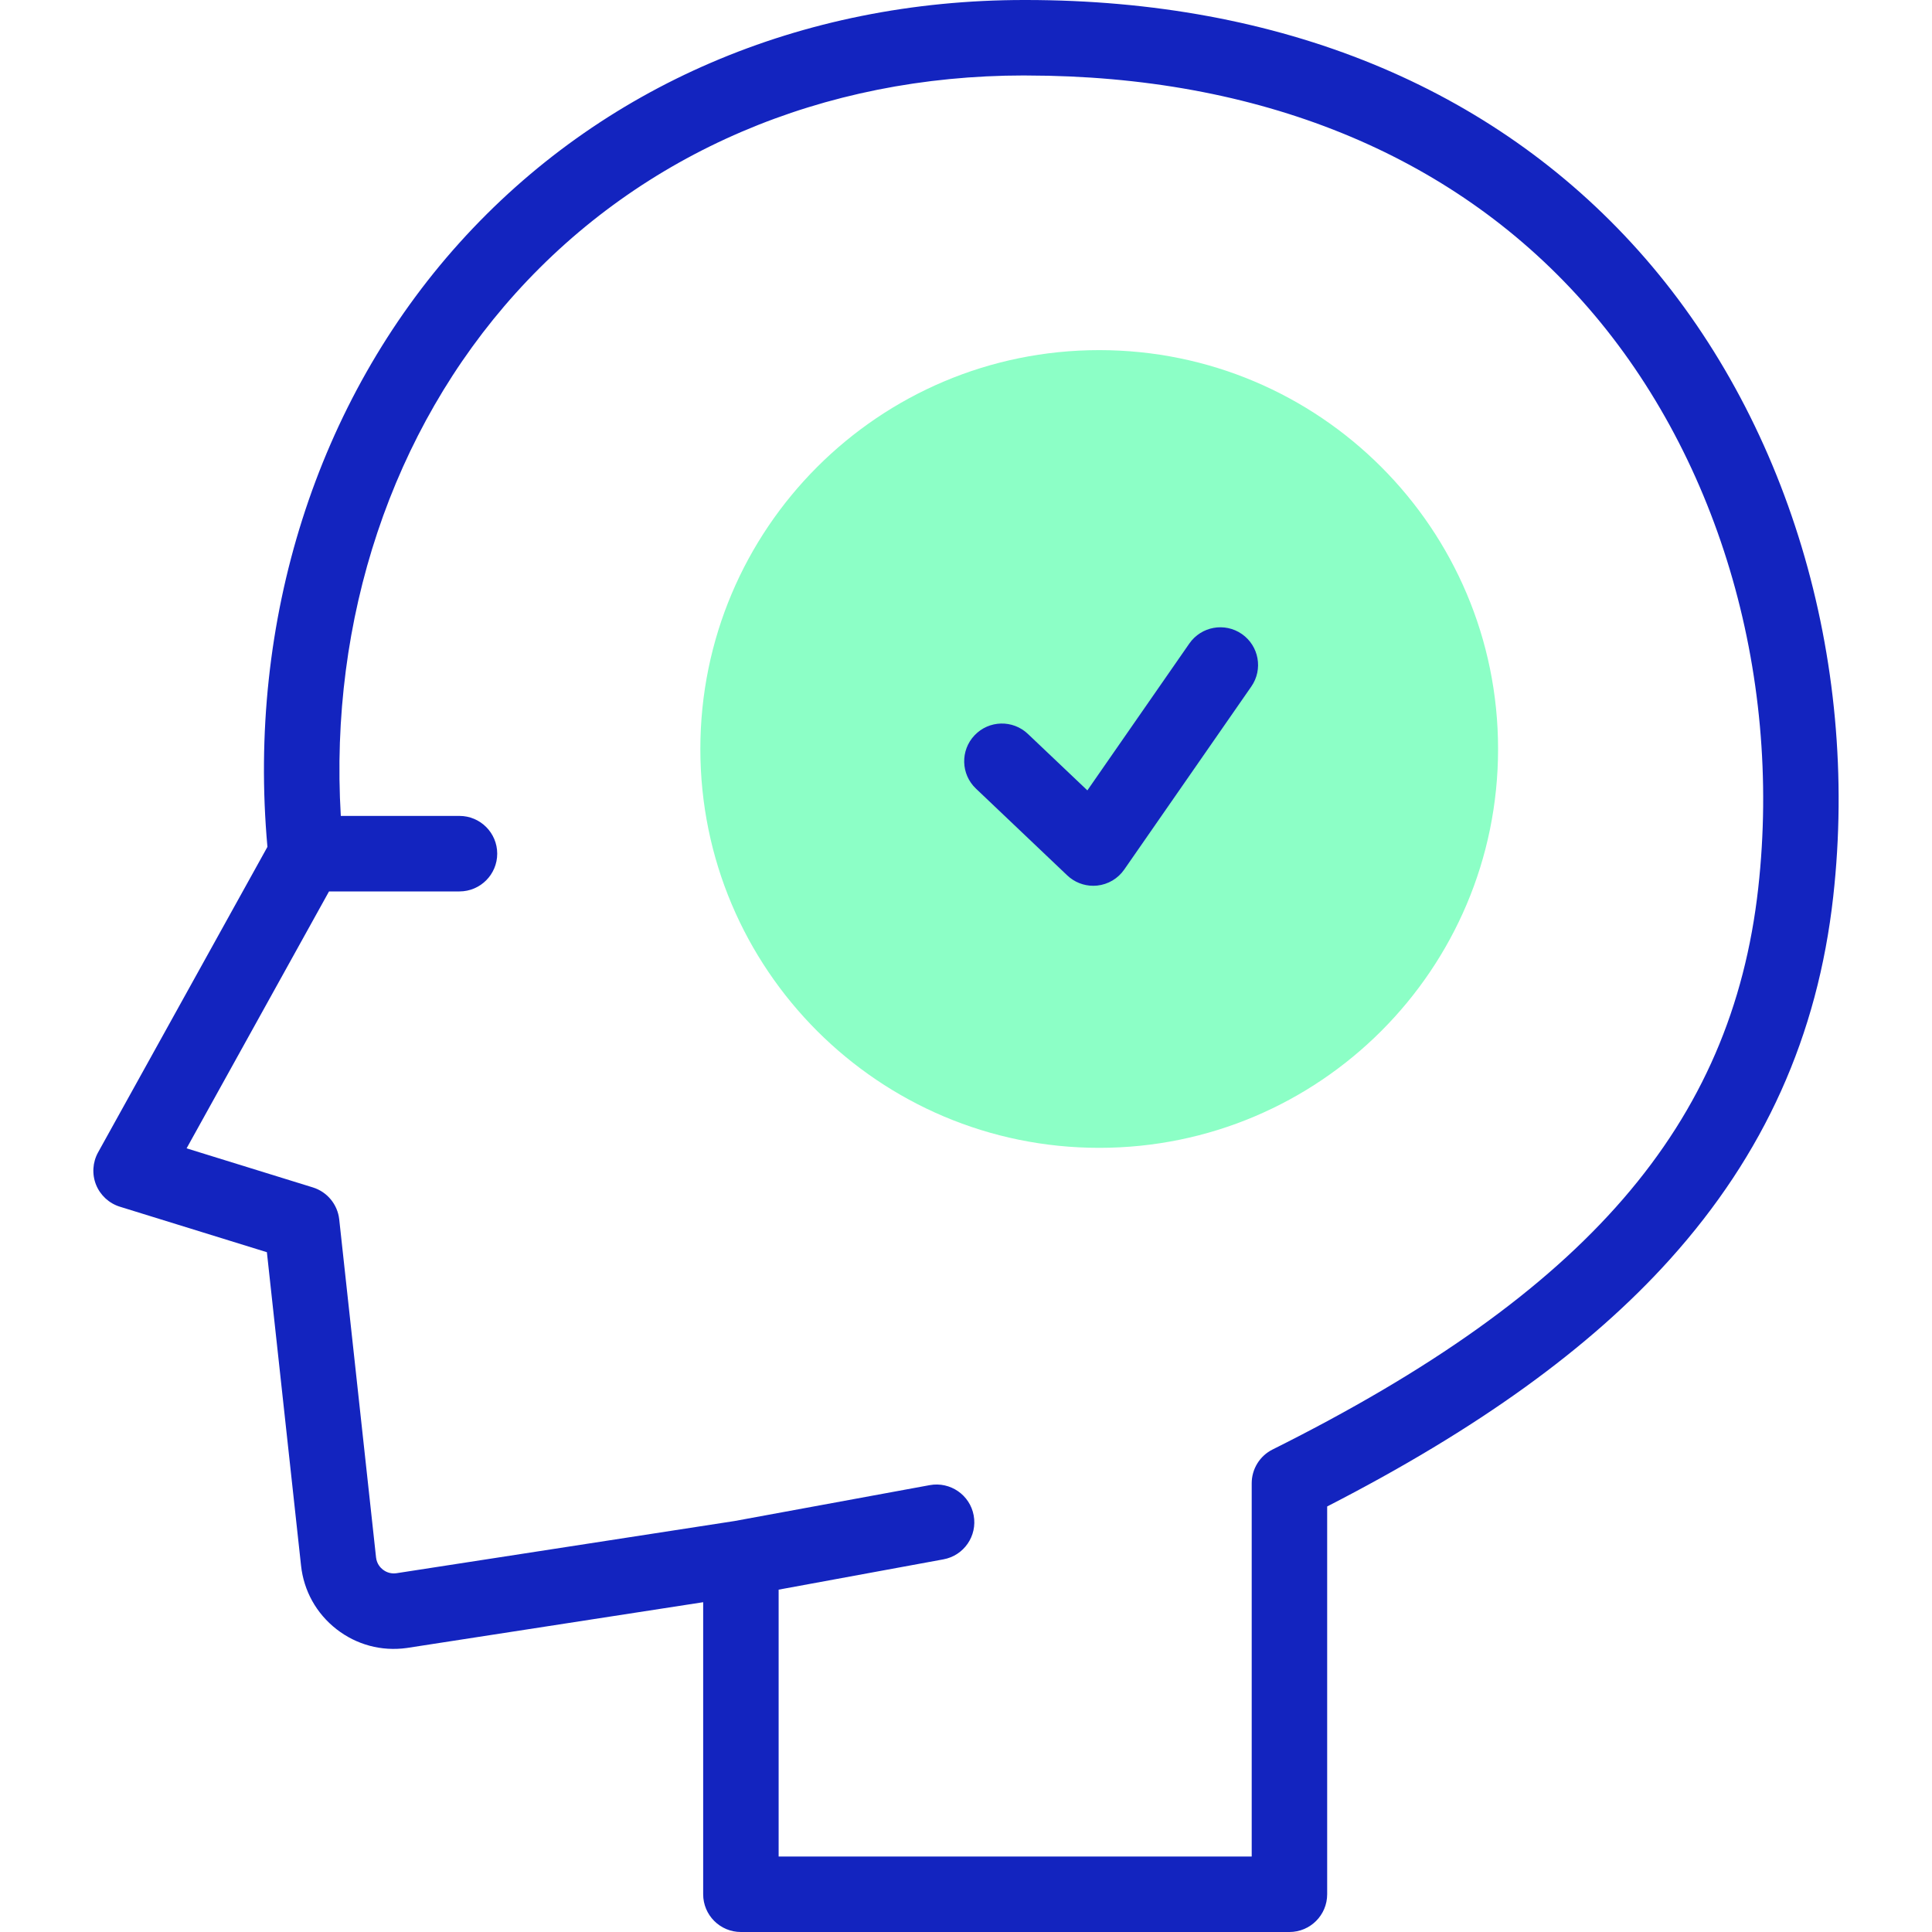
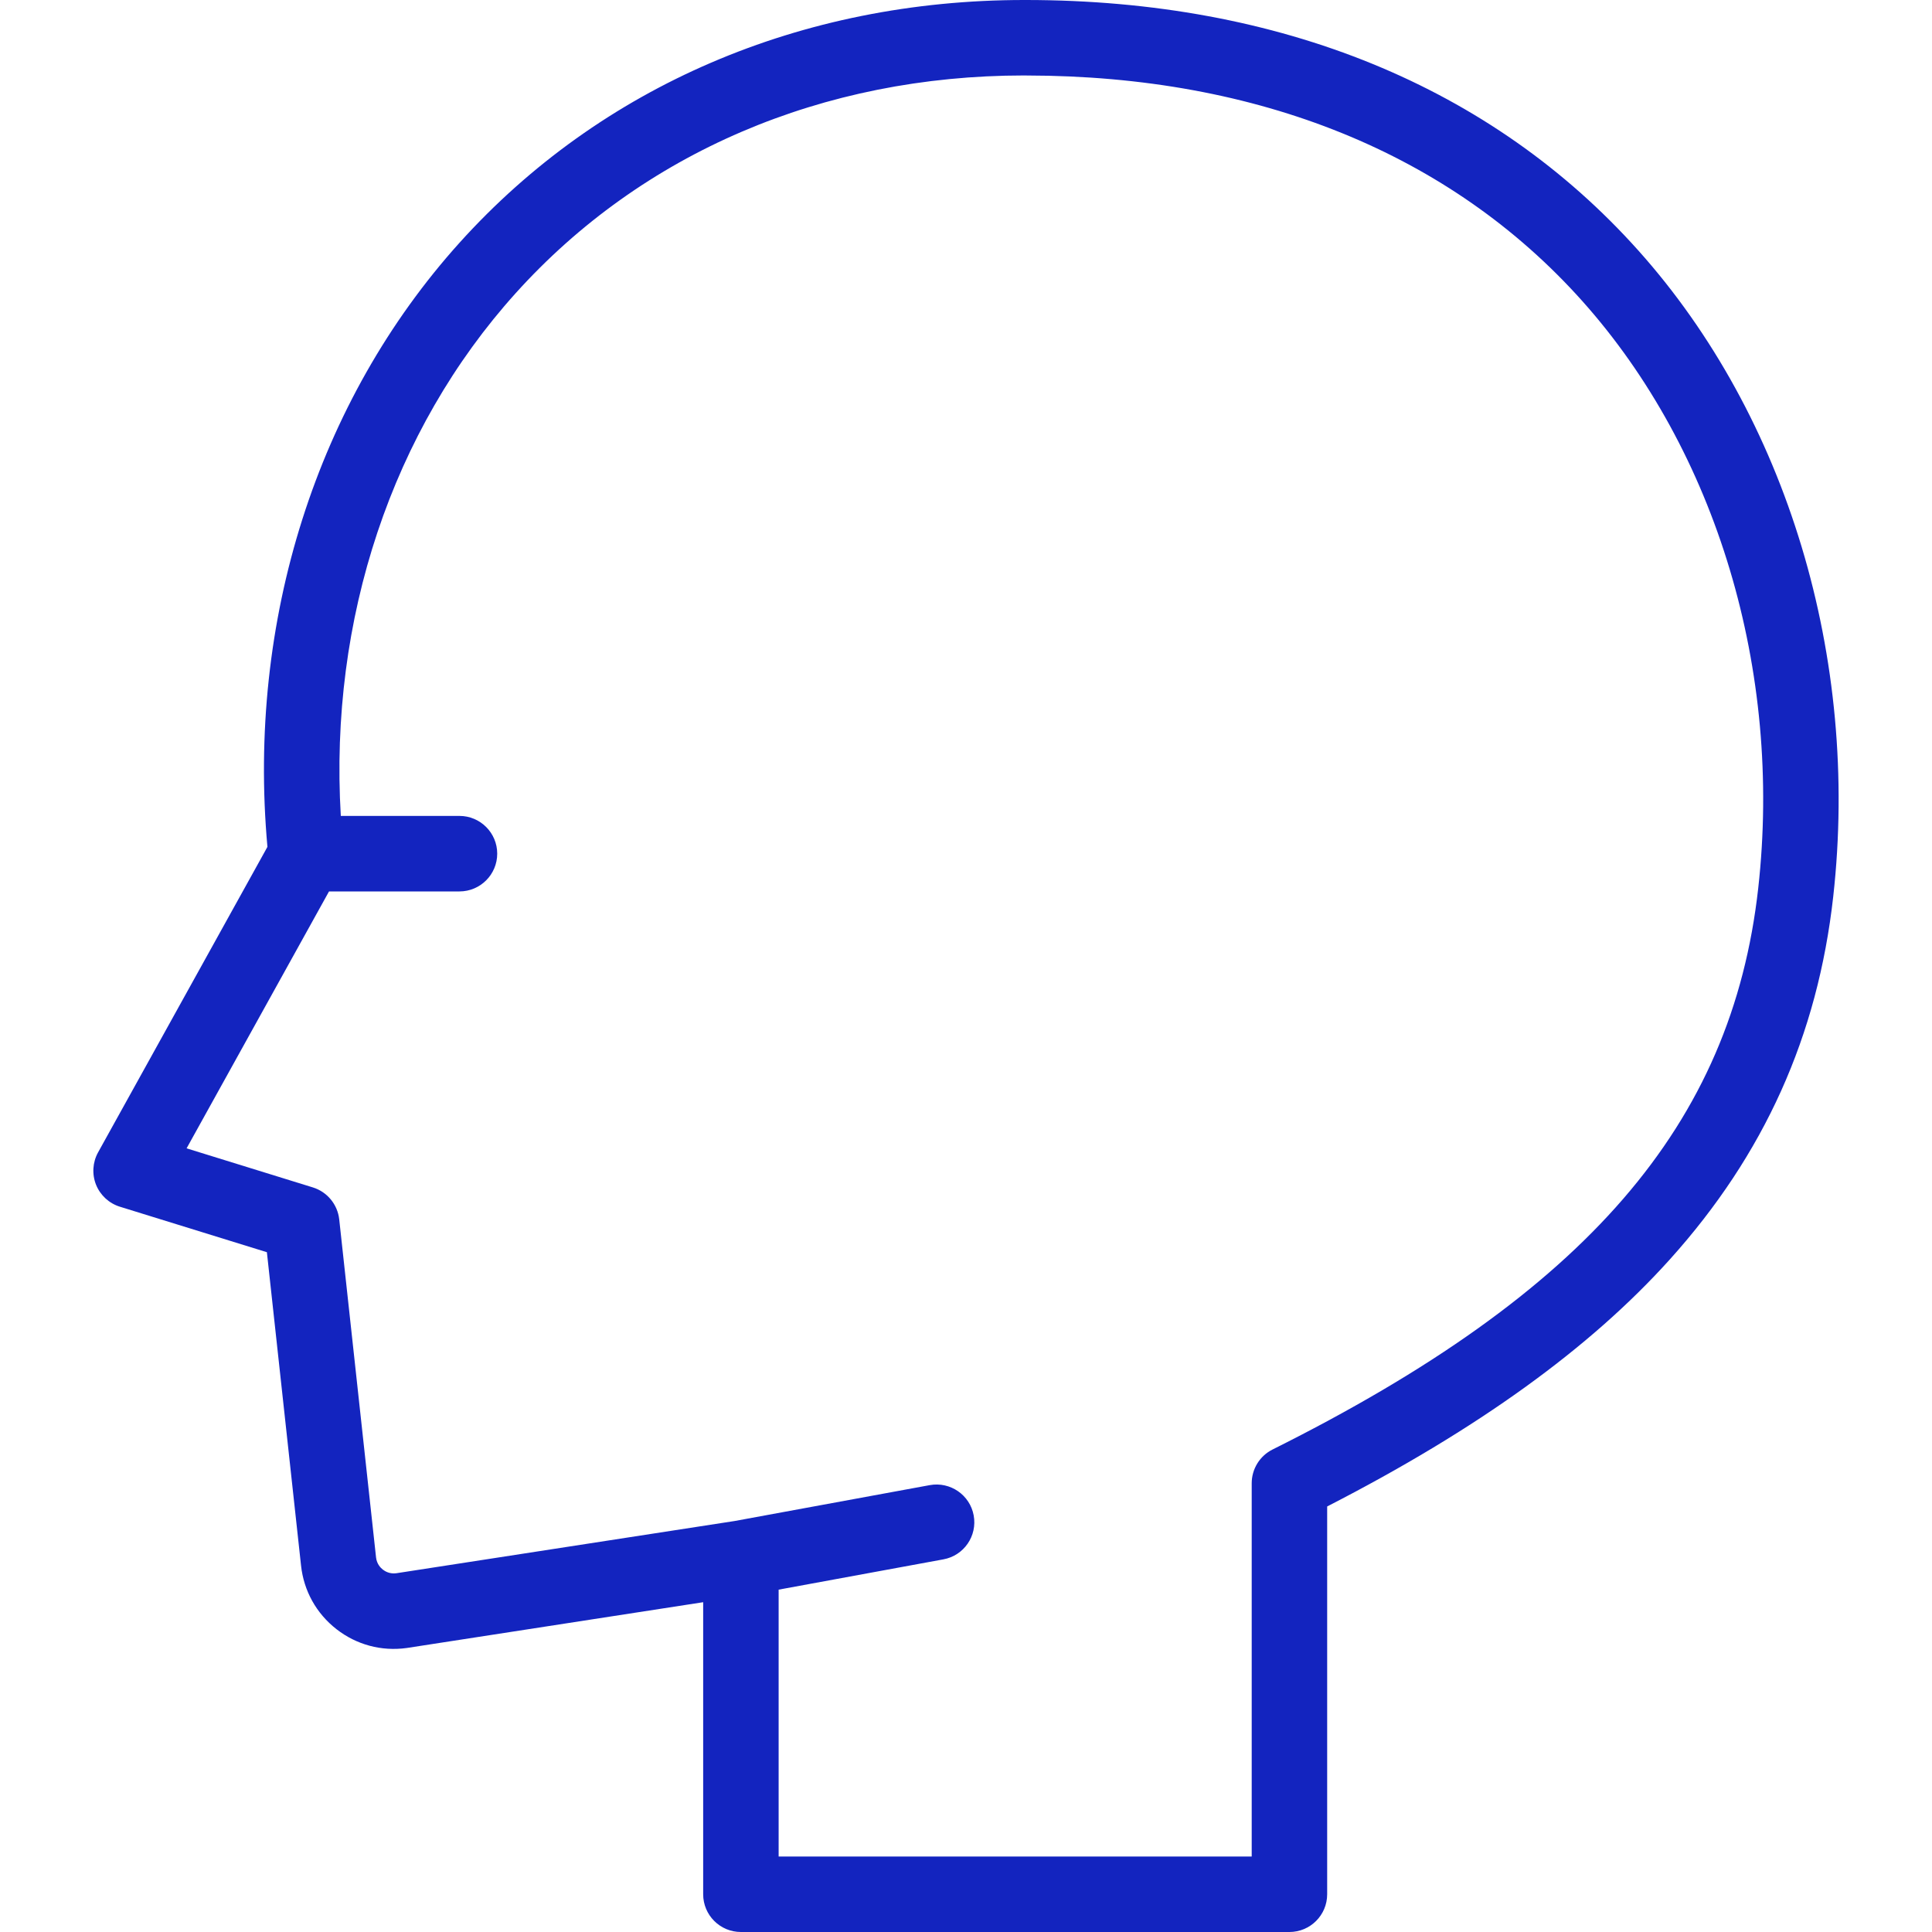
<svg xmlns="http://www.w3.org/2000/svg" width="50" height="50" viewBox="0 0 50 50" fill="none">
-   <path d="M28.448 29.706C34.148 29.706 38.77 25.085 38.77 19.384C38.77 13.683 34.148 9.061 28.448 9.061C22.747 9.061 18.125 13.683 18.125 19.384C18.125 25.085 22.747 29.706 28.448 29.706Z" fill="#8CFFC6" />
  <path d="M42.401 6.484C38.608 2.244 33.127 0.003 26.55 0H26.542L26.509 0C20.735 0 15.545 2.23 11.895 6.279C8.198 10.381 6.394 16.065 6.921 21.917L2.538 29.824C2.396 30.081 2.377 30.389 2.486 30.662C2.596 30.934 2.823 31.143 3.104 31.23L6.907 32.407L7.791 40.517C7.862 41.173 8.188 41.757 8.708 42.163C9.228 42.568 9.874 42.741 10.526 42.65L10.54 42.648L18.198 41.465V49.023C18.198 49.563 18.635 50 19.174 50H33.37C33.91 50 34.347 49.563 34.347 49.023V38.987C38.239 36.99 41.144 34.895 43.216 32.593C45.659 29.879 47.042 26.807 47.444 23.202C48.133 17.034 46.248 10.784 42.401 6.484ZM45.503 22.985C44.819 29.111 41.06 33.456 32.934 37.513C32.603 37.678 32.394 38.017 32.394 38.387V48.047H20.151V41.14L24.415 40.356C24.946 40.259 25.297 39.75 25.199 39.219C25.102 38.689 24.593 38.339 24.062 38.435L19.01 39.364L10.252 40.716C10.085 40.737 9.966 40.666 9.909 40.622C9.851 40.577 9.751 40.476 9.732 40.306L8.779 31.557C8.736 31.17 8.468 30.845 8.096 30.73L4.829 29.719L8.515 23.07H11.891C12.43 23.07 12.868 22.632 12.868 22.093C12.868 21.554 12.43 21.116 11.891 21.116H8.82C8.518 16.028 10.143 11.14 13.346 7.587C16.619 3.956 21.29 1.955 26.498 1.953C26.523 1.954 26.548 1.954 26.572 1.954C32.568 1.961 37.538 3.977 40.945 7.786C44.427 11.679 46.131 17.361 45.503 22.985Z" fill="#1324BF" />
-   <path d="M32.139 16.408C31.696 16.101 31.088 16.211 30.78 16.654L28.141 20.455L26.602 18.994C26.211 18.622 25.593 18.638 25.222 19.029C24.85 19.42 24.866 20.038 25.257 20.409L27.62 22.655C27.803 22.829 28.044 22.924 28.293 22.924C28.326 22.924 28.36 22.922 28.393 22.919C28.676 22.89 28.933 22.738 29.095 22.504L32.384 17.767C32.692 17.325 32.582 16.716 32.139 16.408Z" fill="#1324BF" />
</svg>